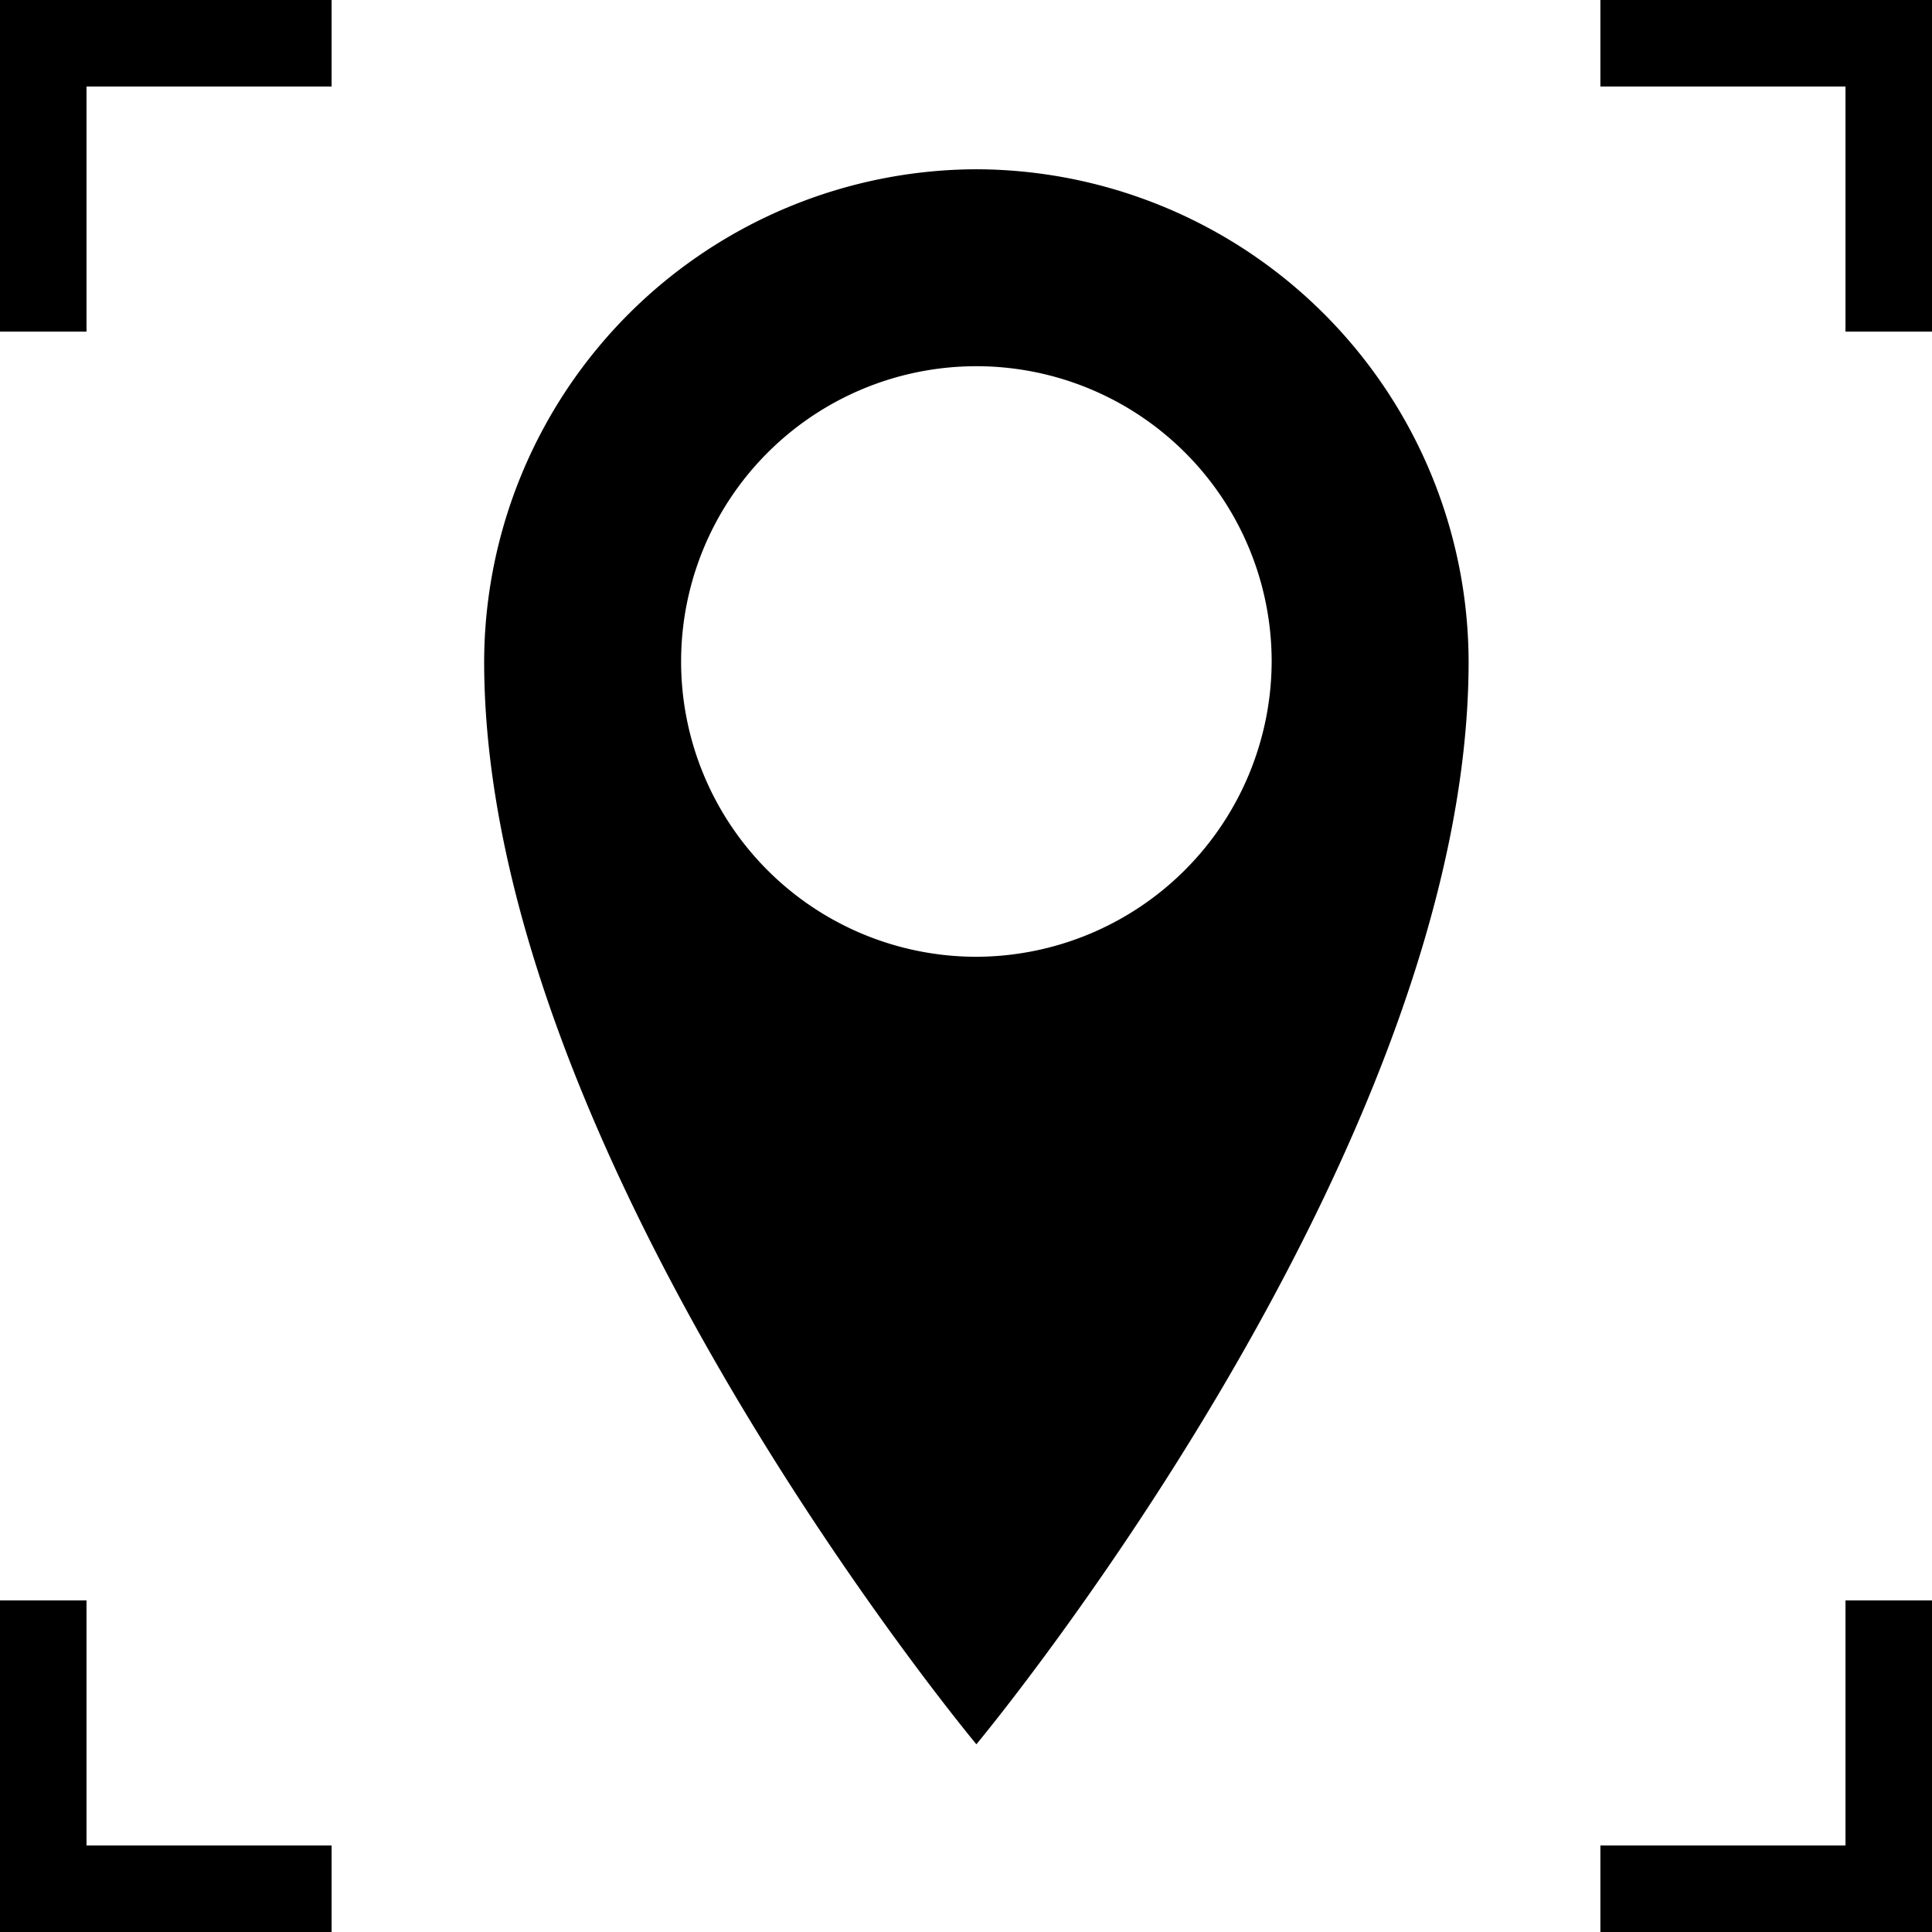
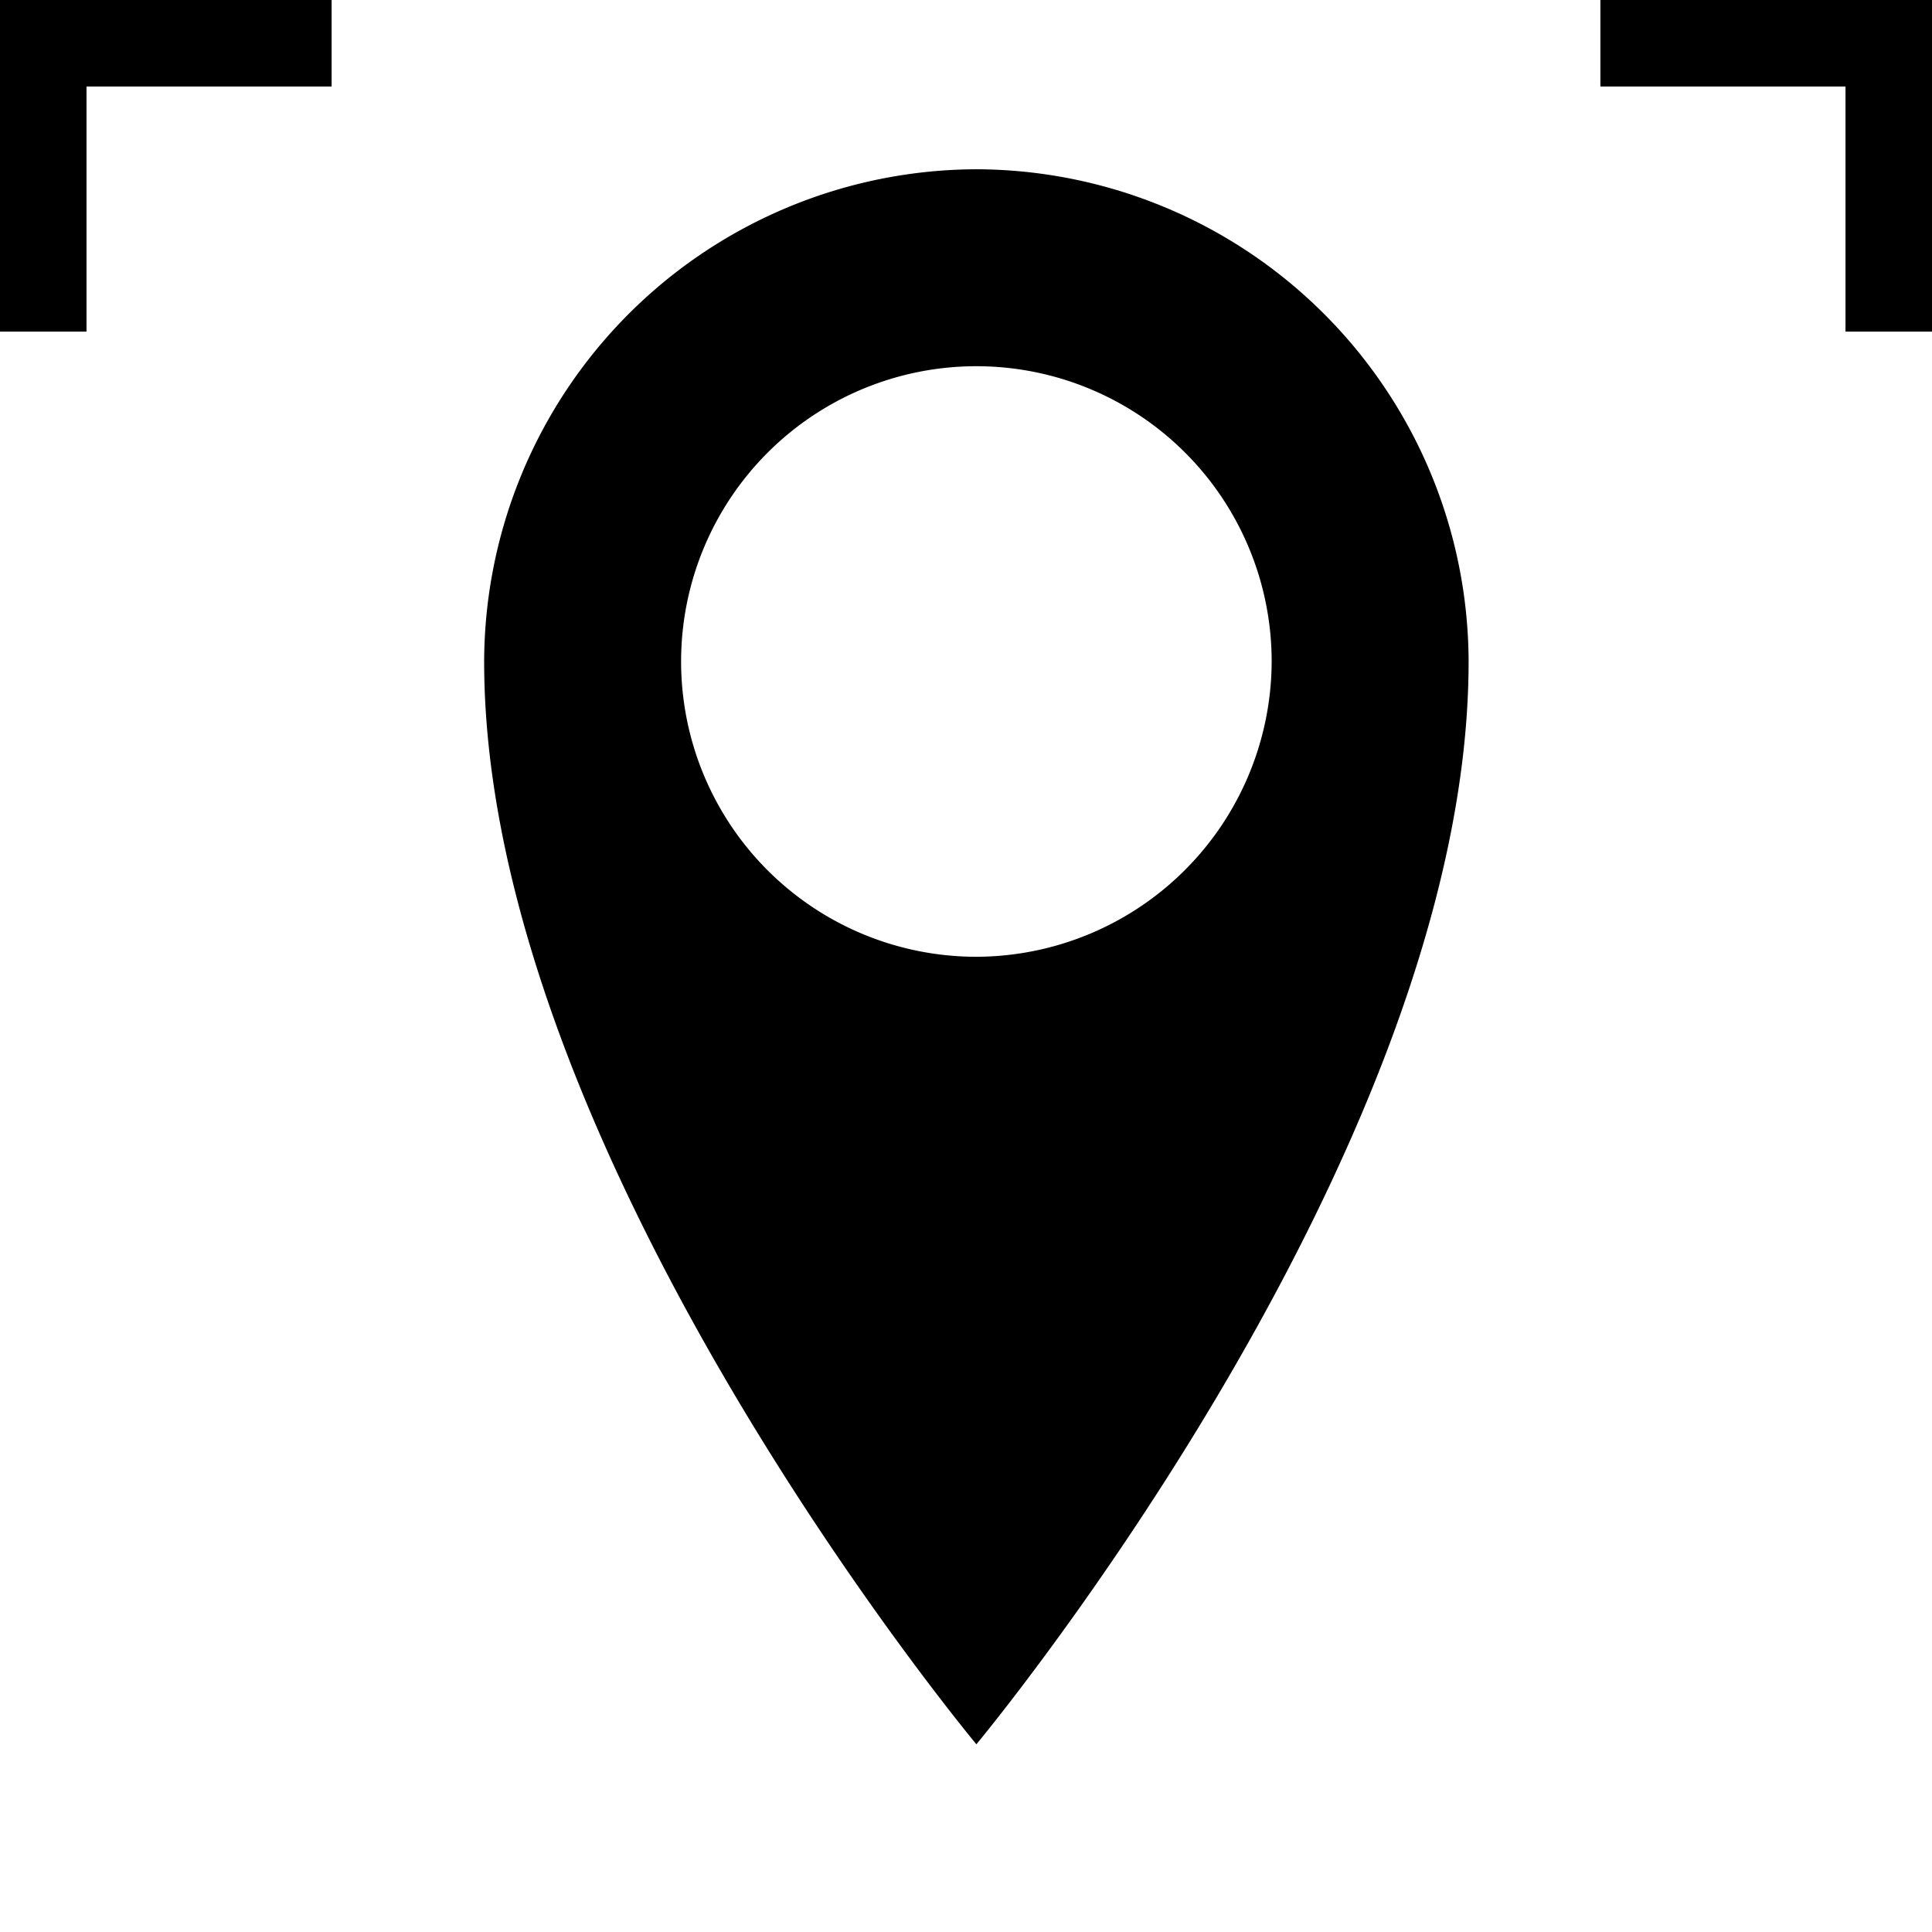
<svg xmlns="http://www.w3.org/2000/svg" viewBox="0 0 67 67">
  <g id="圖層_2" data-name="圖層 2">
    <g id="圖層_1-2" data-name="圖層 1">
      <path d="M33.86,5.87A17.12,17.12,0,0,0,16.79,22.94c0,17.07,17.07,37.55,17.07,37.55S50.93,40,50.93,22.94A17.12,17.12,0,0,0,33.86,5.87Zm0,27.31A10.24,10.24,0,1,1,44.1,22.94,10.27,10.27,0,0,1,33.86,33.18Z" />
-       <polygon points="67 67 55.5 67 55.5 64 64 64 64 55.5 67 55.5 67 67" />
-       <polygon points="11.5 67 0 67 0 55.5 3 55.5 3 64 11.5 64 11.5 67" />
      <polygon points="3 11.5 0 11.5 0 0 11.5 0 11.5 3 3 3 3 11.5" />
      <polygon points="67 11.5 64 11.5 64 3 55.5 3 55.5 0 67 0 67 11.5" />
    </g>
  </g>
</svg>